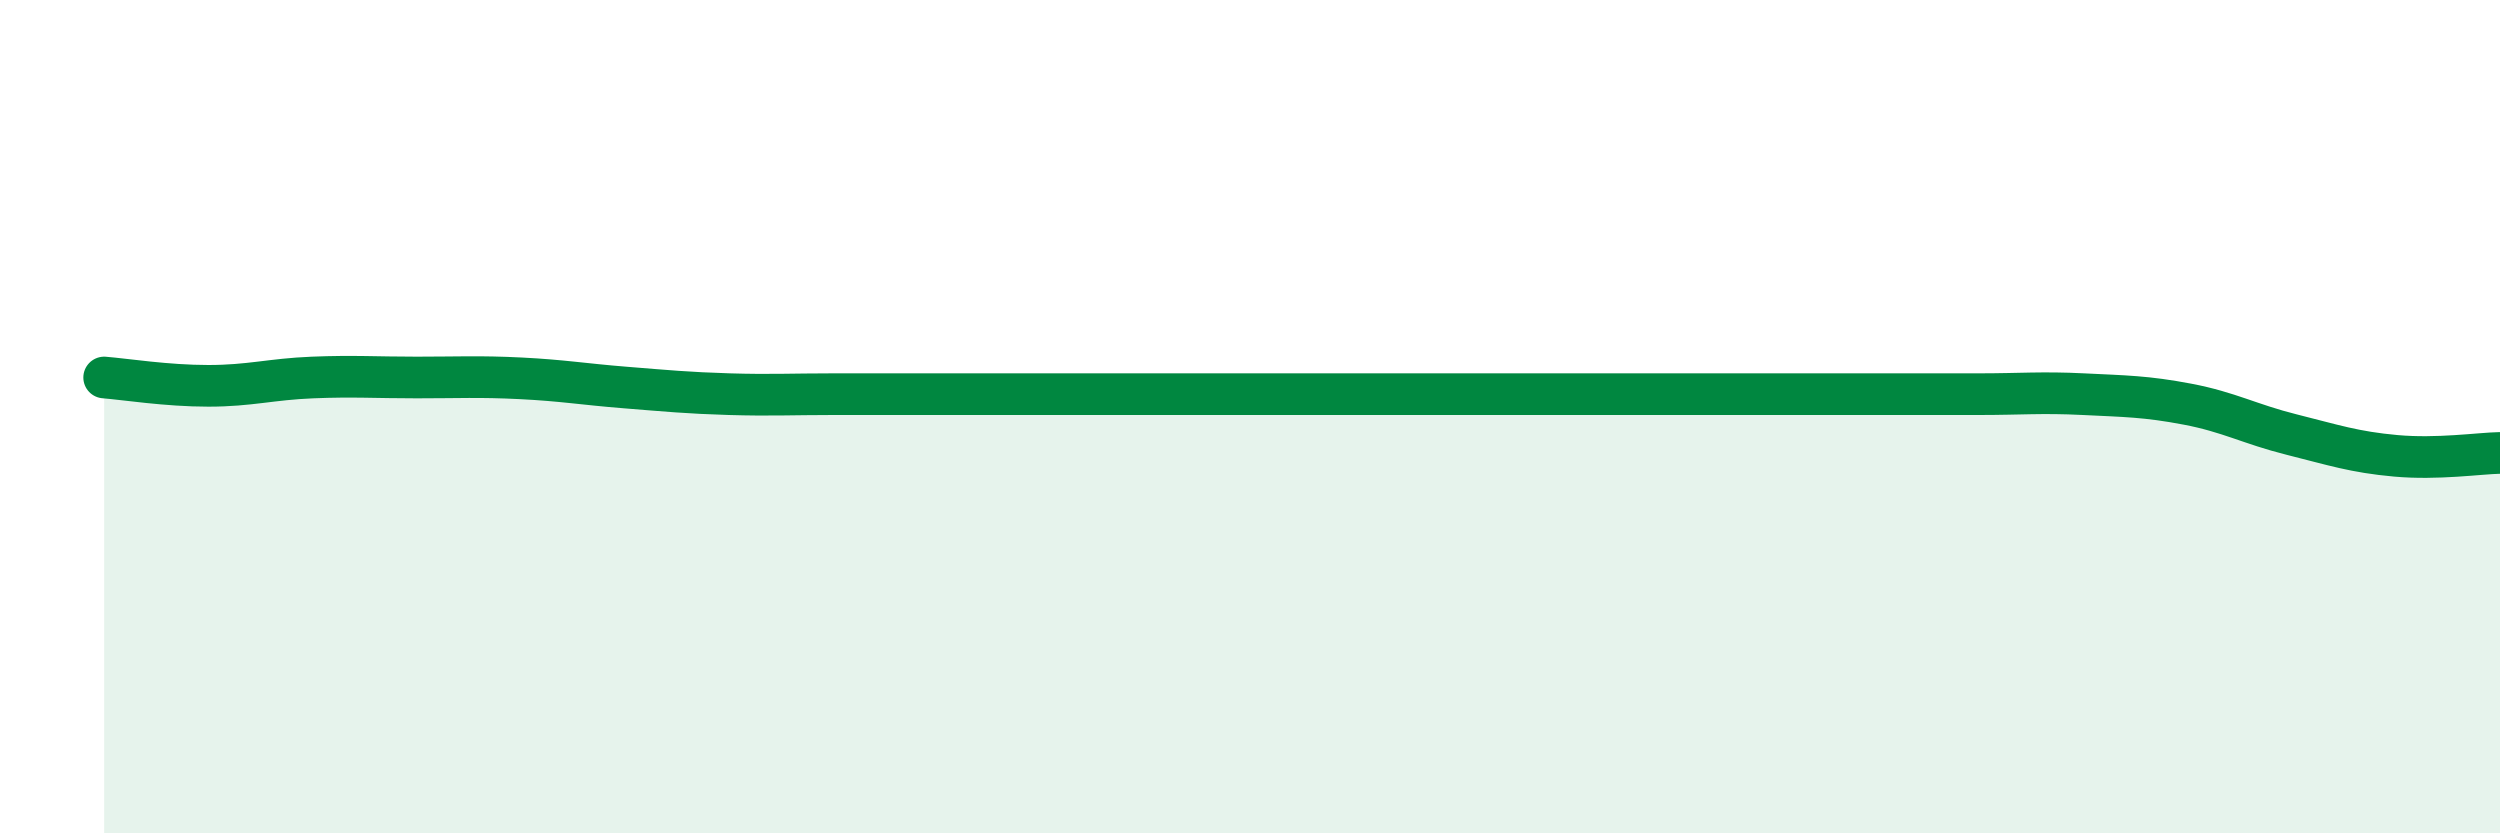
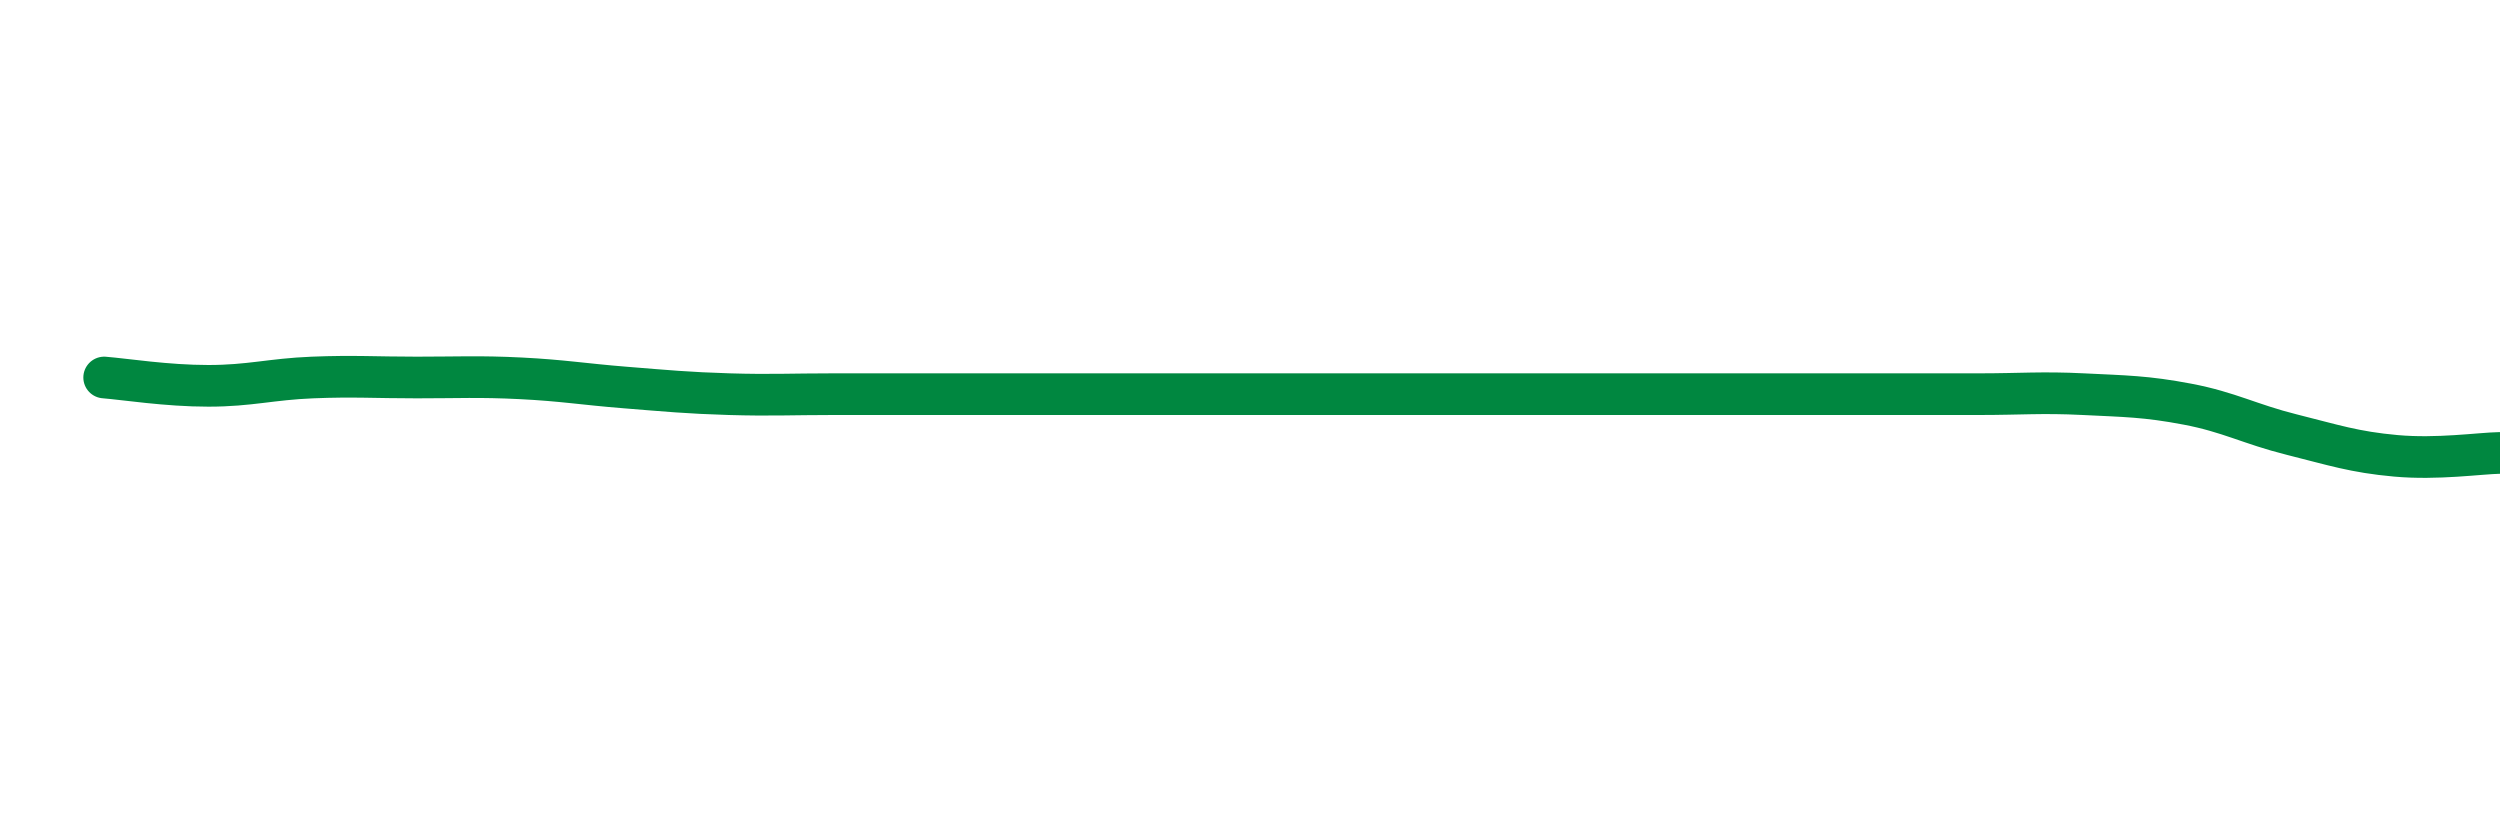
<svg xmlns="http://www.w3.org/2000/svg" width="60" height="20" viewBox="0 0 60 20">
-   <path d="M 2.5,9.06 C 3,9.1 4,9.26 5,9.26 C 6,9.26 6.5,9.1 7.5,9.06 C 8.5,9.02 9,9.06 10,9.06 C 11,9.06 11.5,9.03 12.5,9.08 C 13.5,9.13 14,9.22 15,9.3 C 16,9.38 16.5,9.43 17.5,9.46 C 18.5,9.49 19,9.46 20,9.46 C 21,9.46 21.5,9.46 22.5,9.46 C 23.5,9.46 24,9.46 25,9.46 C 26,9.46 26.5,9.46 27.5,9.46 C 28.5,9.46 29,9.46 30,9.46 C 31,9.46 31.5,9.46 32.5,9.46 C 33.5,9.46 34,9.46 35,9.46 C 36,9.46 36.5,9.46 37.5,9.46 C 38.5,9.46 39,9.46 40,9.46 C 41,9.46 41.5,9.46 42.5,9.46 C 43.5,9.46 44,9.46 45,9.46 C 46,9.46 46.5,9.46 47.5,9.46 C 48.5,9.46 49,9.41 50,9.46 C 51,9.51 51.5,9.51 52.5,9.7 C 53.5,9.89 54,10.18 55,10.43 C 56,10.68 56.5,10.85 57.5,10.94 C 58.5,11.03 59.5,10.88 60,10.87L60 20L2.5 20Z" fill="#008740" opacity="0.1" stroke-linecap="round" stroke-linejoin="round" />
  <path d="M 2.5,9.06 C 3,9.1 4,9.26 5,9.26 C 6,9.26 6.5,9.1 7.5,9.06 C 8.5,9.02 9,9.06 10,9.06 C 11,9.06 11.5,9.03 12.5,9.08 C 13.5,9.13 14,9.22 15,9.3 C 16,9.38 16.5,9.43 17.5,9.46 C 18.5,9.49 19,9.46 20,9.46 C 21,9.46 21.5,9.46 22.5,9.46 C 23.5,9.46 24,9.46 25,9.46 C 26,9.46 26.5,9.46 27.5,9.46 C 28.5,9.46 29,9.46 30,9.46 C 31,9.46 31.5,9.46 32.5,9.46 C 33.5,9.46 34,9.46 35,9.46 C 36,9.46 36.5,9.46 37.5,9.46 C 38.5,9.46 39,9.46 40,9.46 C 41,9.46 41.5,9.46 42.5,9.46 C 43.5,9.46 44,9.46 45,9.46 C 46,9.46 46.5,9.46 47.5,9.46 C 48.5,9.46 49,9.41 50,9.46 C 51,9.51 51.5,9.51 52.5,9.7 C 53.5,9.89 54,10.18 55,10.43 C 56,10.68 56.5,10.85 57.5,10.94 C 58.5,11.03 59.5,10.88 60,10.87" stroke="#008740" stroke-width="1" fill="none" stroke-linecap="round" stroke-linejoin="round" />
</svg>